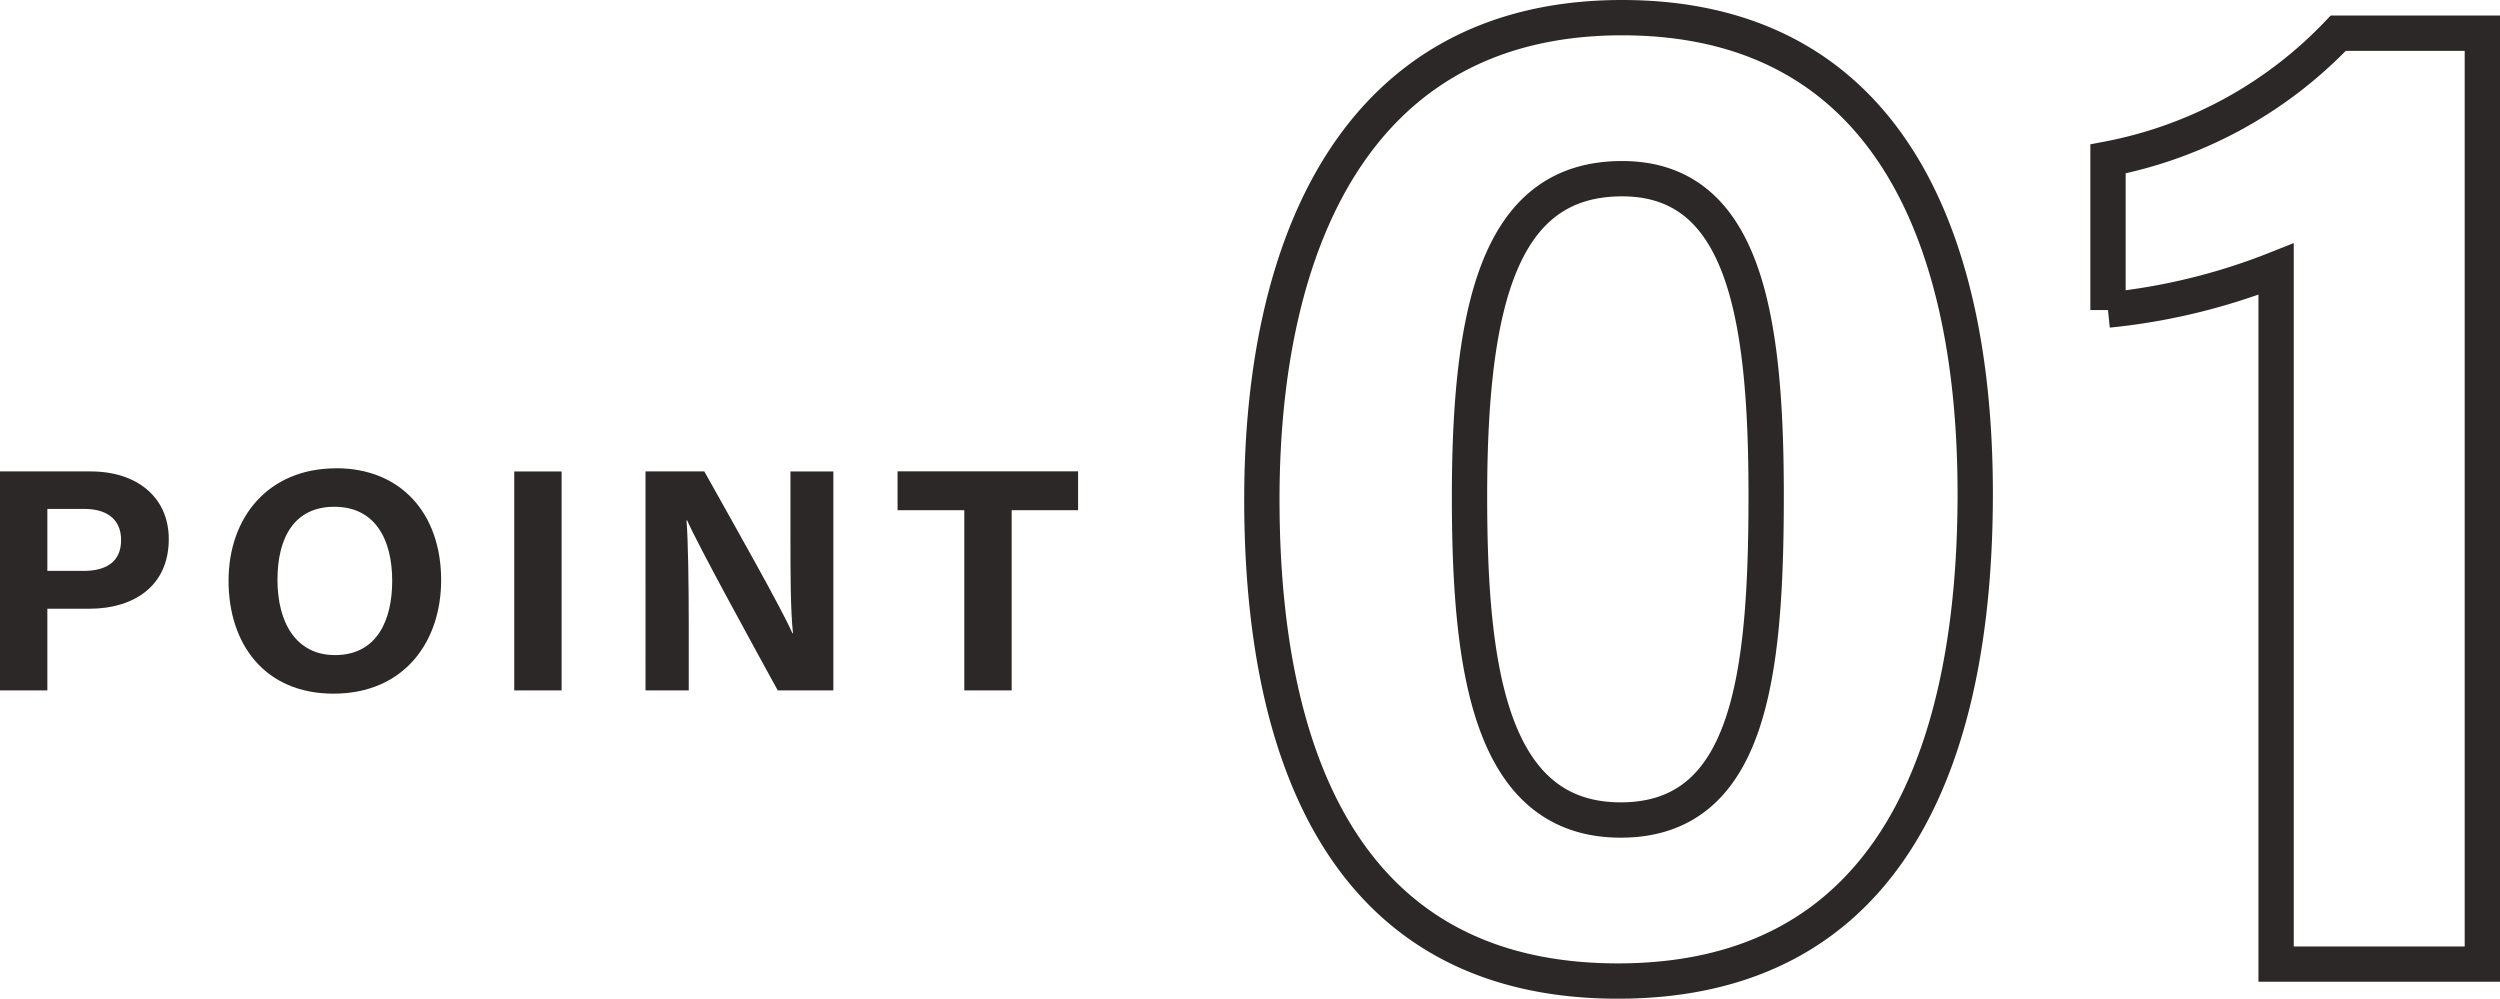
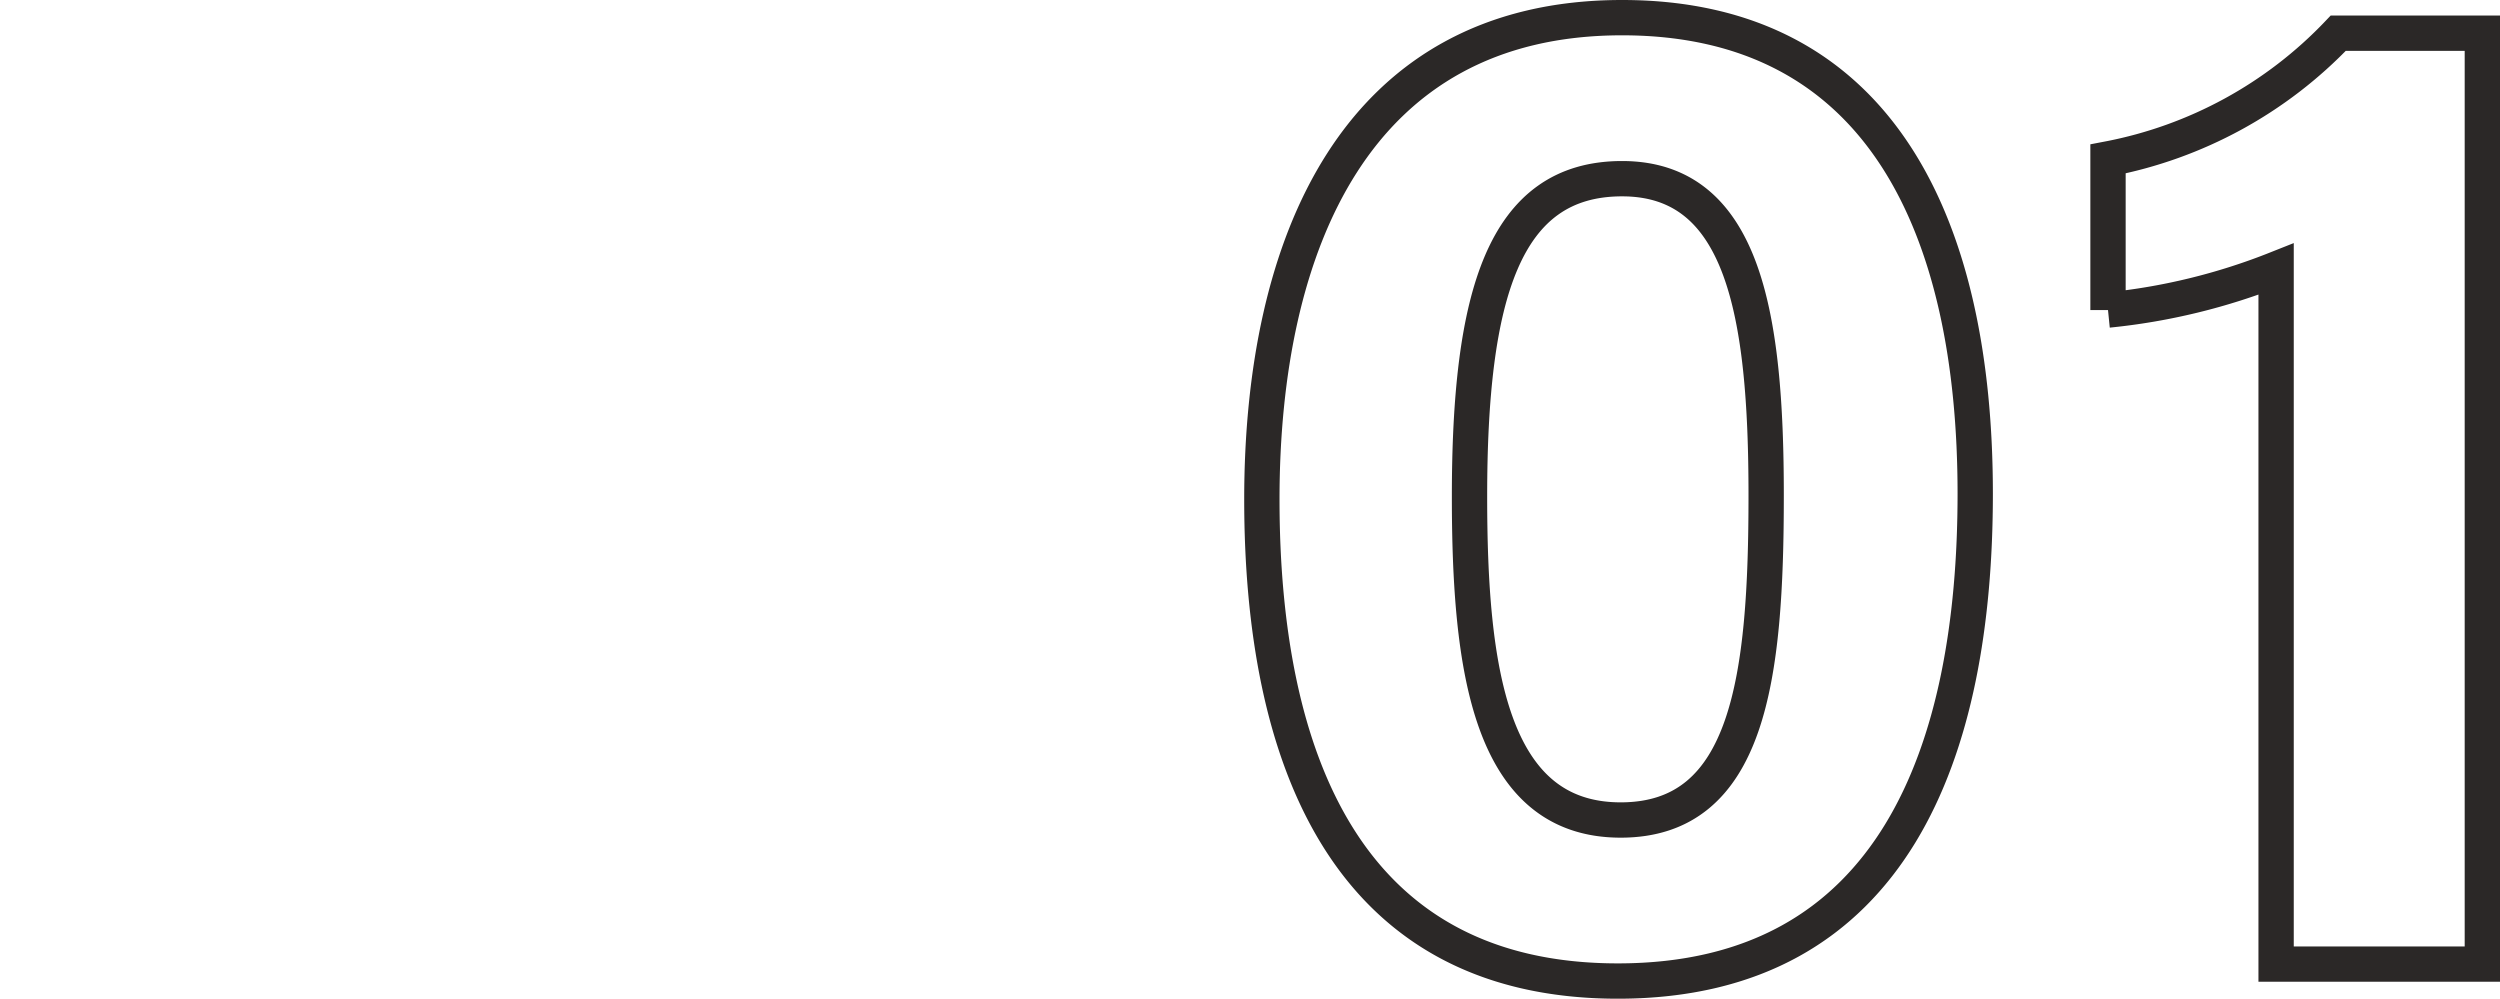
<svg xmlns="http://www.w3.org/2000/svg" width="141.584" height="56.56" viewBox="0 0 141.584 56.56">
  <g id="num-01" transform="translate(-516.476 -1304.9)">
    <g id="グループ_63212" data-name="グループ 63212">
      <g id="グループ_63211" data-name="グループ 63211">
        <g id="グループ_63210" data-name="グループ 63210">
          <g id="グループ_63209" data-name="グループ 63209">
            <path id="パス_16332" data-name="パス 16332" d="M23.84-53.6c-15.12,0-20.4,12.88-20.4,27.28C3.44-11.76,8.16.96,23.6.96c15.68,0,20.24-13.12,20.24-27.6C43.84-41.6,38.56-53.6,23.84-53.6Zm0,9.12c6.88,0,8.16,7.68,8.16,17.92,0,10.32-.96,18.4-8.24,18.4-7.44,0-8.56-8.64-8.56-18.32C15.2-37.84,17.12-44.48,23.84-44.48ZM72.56,0V-52.72H64.4A24.266,24.266,0,0,1,51.36-45.6v8.56a35.271,35.271,0,0,0,9.52-2.32V0Z" transform="translate(584.5 1359.5)" fill="none" stroke="#2b2827" stroke-width="2" />
-             <path id="パス_16333" data-name="パス 16333" d="M1.476,0H4.158V-4.626H6.552c2.448,0,4.482-1.242,4.482-3.942,0-2.358-1.782-3.834-4.428-3.834H1.476ZM4.158-10.278H6.264c1.134,0,2.07.486,2.07,1.764,0,1.26-.882,1.746-2.124,1.746H4.158Zm16.362-2.3c-3.852,0-6.1,2.772-6.1,6.372,0,3.564,2.034,6.39,5.94,6.39,4.032,0,6.1-2.97,6.1-6.426C26.46-10.044,24.156-12.582,20.52-12.582ZM20.412-10.4c2.3,0,3.276,1.836,3.276,4.194C23.688-4,22.842-2,20.448-2c-2.2,0-3.258-1.836-3.258-4.266C17.19-8.676,18.162-10.4,20.412-10.4Zm10.188-2V0h2.682V-12.4ZM40.482,0V-3.78c0-2.214-.036-4.77-.126-5.85h.036c.63,1.44,3.8,7.2,5.13,9.63h3.15V-12.4h-2.43V-8.73c0,2.034,0,4.194.144,5.49H46.35c-.576-1.35-3.438-6.39-4.986-9.162h-3.33V0ZM56.088,0H58.77V-10.206h3.762v-2.2H52.308v2.2h3.78Z" transform="translate(515 1344)" fill="#2b2827" />
          </g>
        </g>
      </g>
    </g>
  </g>
</svg>